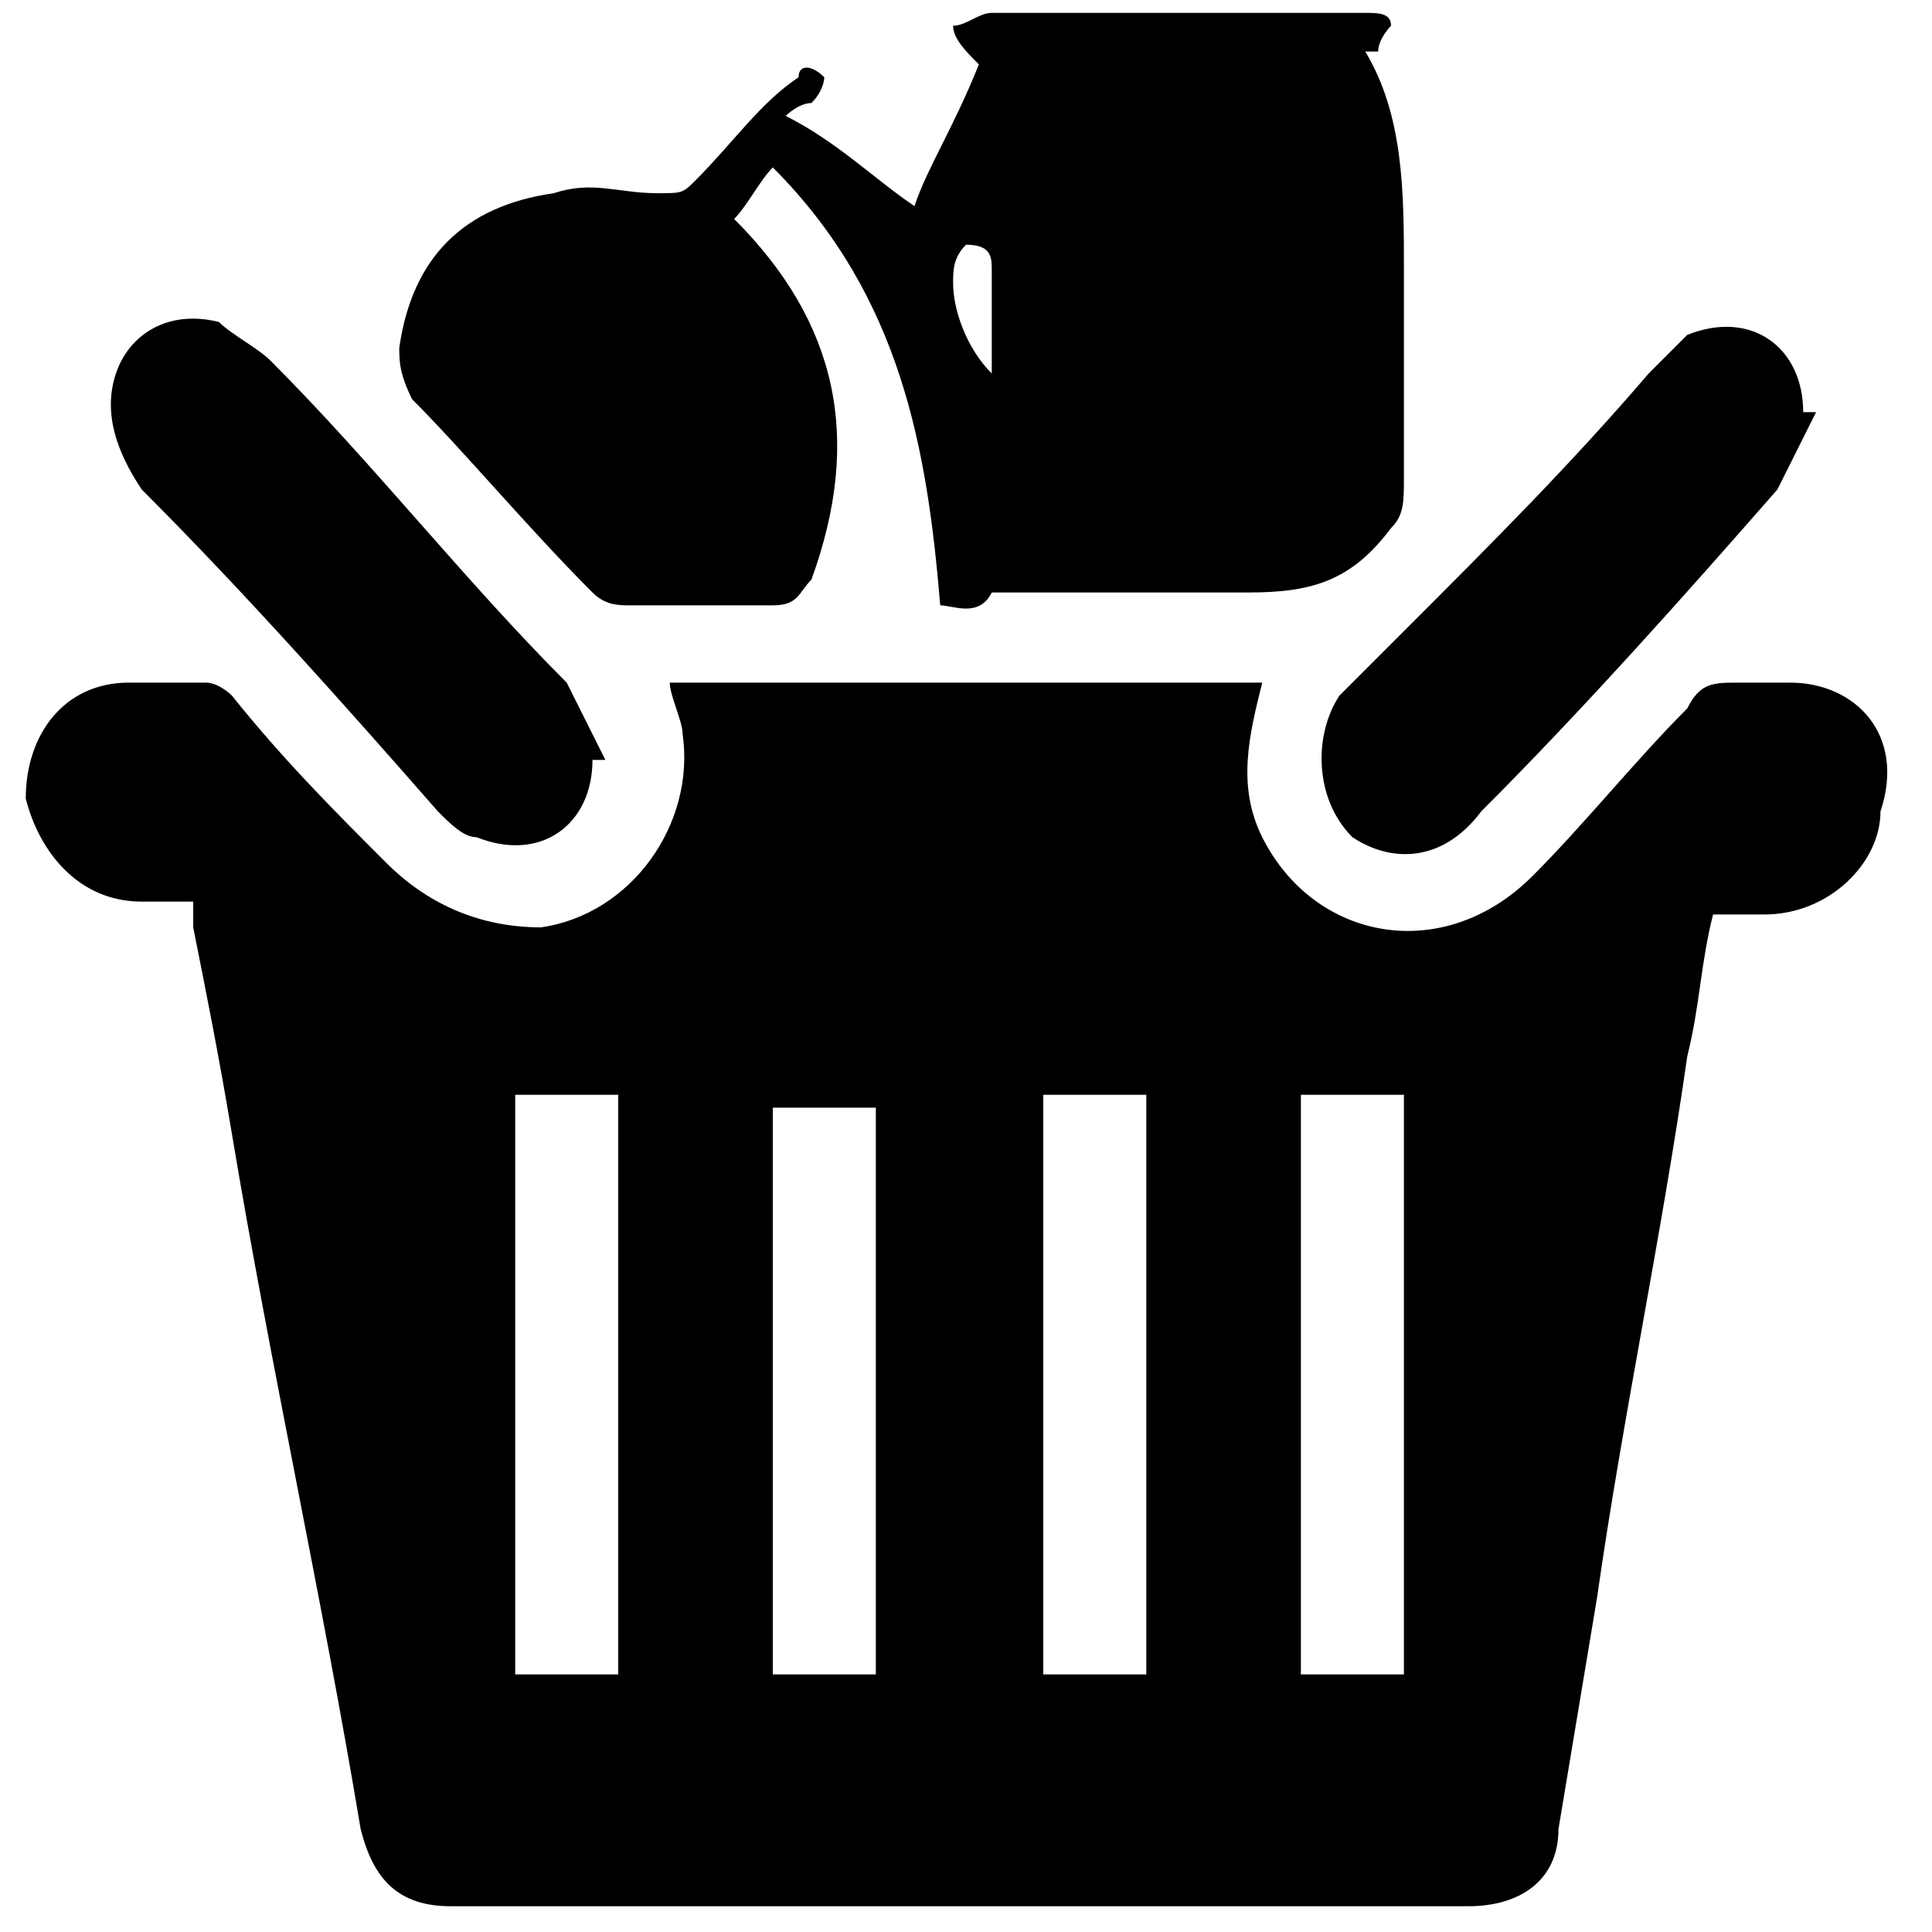
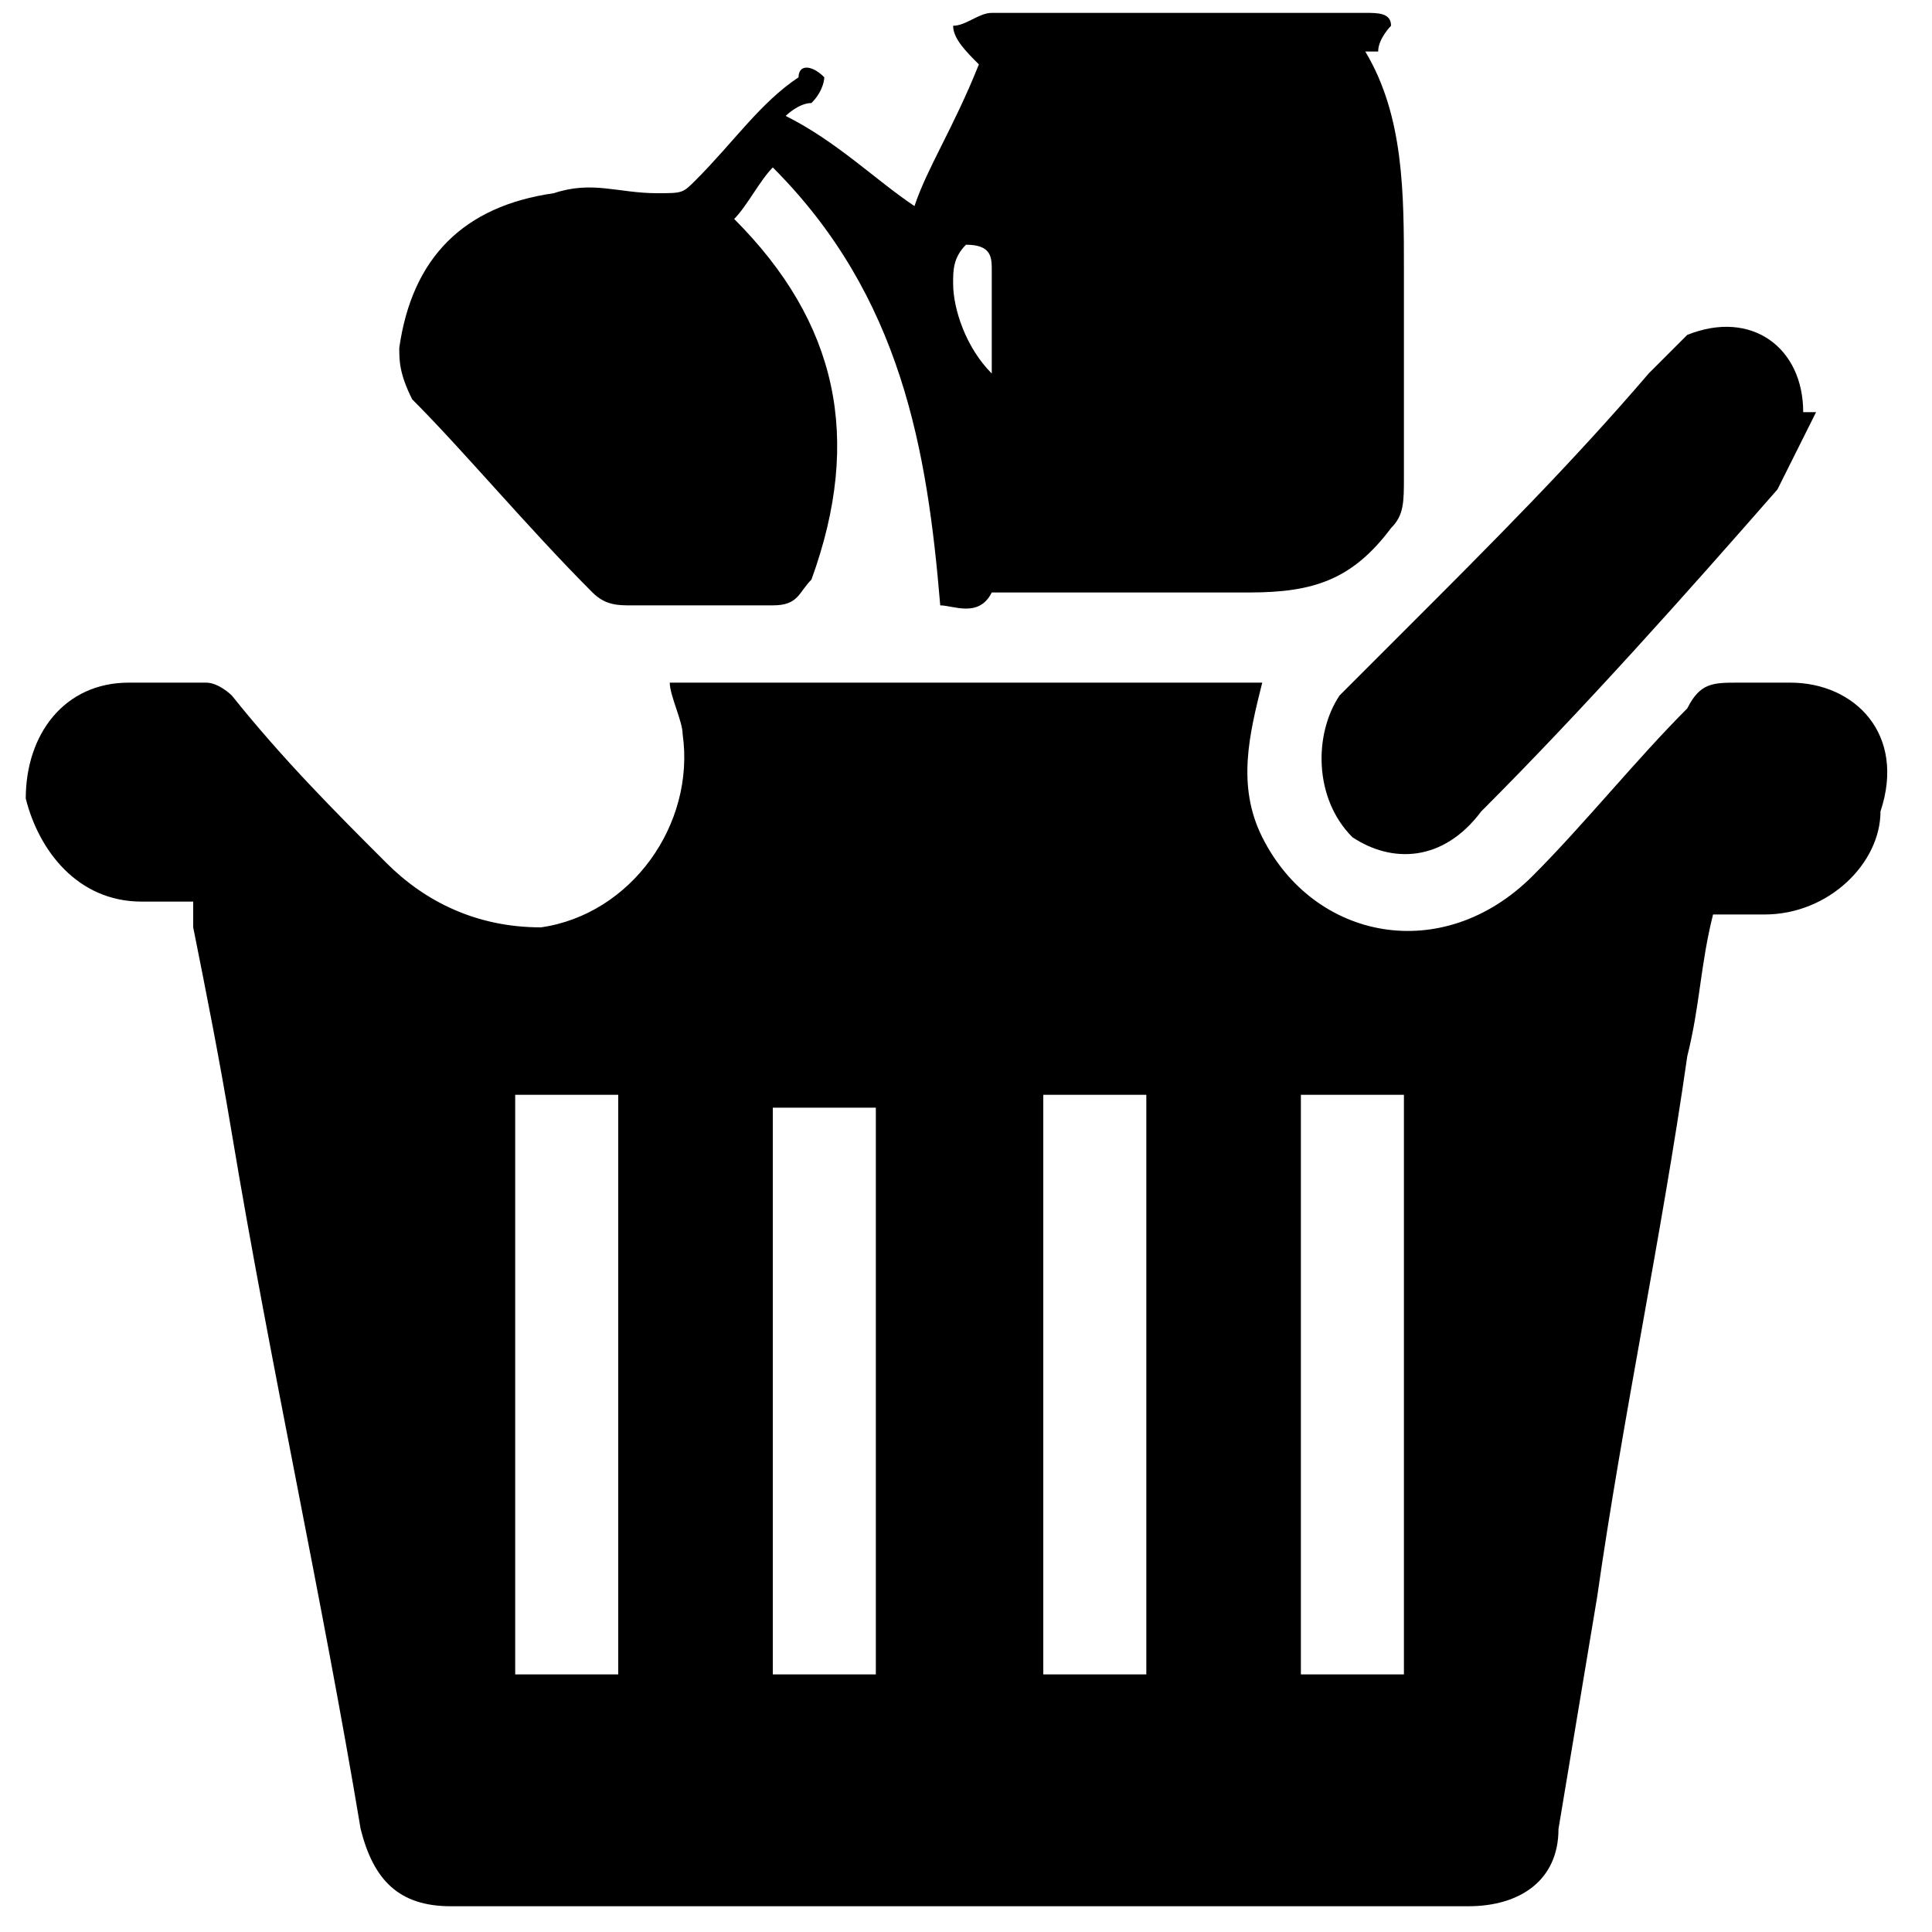
<svg xmlns="http://www.w3.org/2000/svg" version="1.1" id="Layer_1" x="0px" y="0px" viewBox="0 0 15 15" style="enable-background:new 0 0 15 15;" xml:space="preserve">
  <g>
    <path d="M13.9,5.3c-0.1,0-0.3,0-0.4,0c-0.2,0-0.3,0-0.4,0.2c-0.4,0.4-0.8,0.9-1.2,1.3c-0.7,0.7-1.7,0.5-2.1-0.3   c-0.2-0.4-0.1-0.8,0-1.2c-1.6,0-3.1,0-4.6,0c0,0.1,0.1,0.3,0.1,0.4c0.1,0.7-0.4,1.4-1.1,1.5C3.7,7.2,3.3,7,3,6.7   C2.6,6.3,2.2,5.9,1.8,5.4C1.8,5.4,1.7,5.3,1.6,5.3c-0.2,0-0.4,0-0.6,0c-0.5,0-0.8,0.4-0.8,0.9C0.3,6.6,0.6,7,1.1,7   c0.1,0,0.3,0,0.4,0c0,0.1,0,0.1,0,0.2c0.1,0.5,0.2,1,0.3,1.6c0.3,1.8,0.7,3.6,1,5.4c0.1,0.4,0.3,0.6,0.7,0.6c2.6,0,5.3,0,7.9,0   c0.4,0,0.7-0.2,0.7-0.6c0.1-0.6,0.2-1.2,0.3-1.8c0.2-1.4,0.5-2.8,0.7-4.2c0.1-0.4,0.1-0.7,0.2-1.1c0.2,0,0.3,0,0.4,0   c0.5,0,0.9-0.4,0.9-0.8C14.8,5.7,14.4,5.3,13.9,5.3z M4.8,13c-0.3,0-0.5,0-0.8,0c0-1.5,0-3,0-4.5c0.3,0,0.5,0,0.8,0   C4.8,10.1,4.8,11.5,4.8,13z M6.8,13c-0.3,0-0.5,0-0.8,0c0-1.5,0-3,0-4.4c0.3,0,0.5,0,0.8,0C6.8,10.1,6.8,11.5,6.8,13z M8.9,13   c-0.3,0-0.5,0-0.8,0c0-1.5,0-3,0-4.5c0.3,0,0.5,0,0.8,0C8.9,10.1,8.9,11.5,8.9,13z M10.9,13c-0.3,0-0.5,0-0.8,0c0-1.5,0-3,0-4.5   c0.3,0,0.5,0,0.8,0C10.9,10.1,10.9,11.5,10.9,13z" />
    <path d="M4.6,4.6c0.1,0.1,0.2,0.1,0.3,0.1c0.4,0,0.7,0,1.1,0c0.2,0,0.2-0.1,0.3-0.2c0.4-1.1,0.2-2-0.6-2.8c0.1-0.1,0.2-0.3,0.3-0.4   c1,1,1.2,2.2,1.3,3.4c0.1,0,0.3,0.1,0.4-0.1c0.1-0.5,0.2-1.1,0-1.7C7.5,2.7,7.4,2.4,7.4,2.2c0-0.1,0-0.2,0.1-0.3   c0.2,0,0.2,0.1,0.2,0.2c0,0.6,0,1.2,0,1.7c0,0.2,0,0.5,0,0.8c0.1,0,0.2,0,0.3,0c0.6,0,1.2,0,1.7,0c0.5,0,0.8-0.1,1.1-0.5   c0.1-0.1,0.1-0.2,0.1-0.4c0-0.5,0-1,0-1.6c0-0.6,0-1.2-0.3-1.7c0,0,0,0,0.1,0c0-0.1,0.1-0.2,0.1-0.2c0-0.1-0.1-0.1-0.2-0.1   c-1,0-2,0-2.9,0c-0.1,0-0.2,0.1-0.3,0.1c0,0.1,0.1,0.2,0.2,0.3C7.4,1,7.2,1.3,7.1,1.6c-0.3-0.2-0.6-0.5-1-0.7c0,0,0.1-0.1,0.2-0.1   c0.1-0.1,0.1-0.2,0.1-0.2c-0.1-0.1-0.2-0.1-0.2,0C5.9,0.8,5.7,1.1,5.4,1.4C5.3,1.5,5.3,1.5,5.1,1.5c-0.3,0-0.5-0.1-0.8,0   C3.6,1.6,3.2,2,3.1,2.7c0,0.1,0,0.2,0.1,0.4C3.6,3.5,4.1,4.1,4.6,4.6z" />
    <path d="M10.5,6.5c0.3,0.2,0.7,0.2,1-0.2c0.8-0.8,1.6-1.7,2.3-2.5c0.1-0.2,0.2-0.4,0.3-0.6c0,0,0,0-0.1,0c0-0.5-0.4-0.8-0.9-0.6   c-0.1,0.1-0.2,0.2-0.3,0.3c-0.6,0.7-1.2,1.3-1.9,2c-0.2,0.2-0.3,0.3-0.5,0.5C10.2,5.7,10.2,6.2,10.5,6.5z" />
-     <path d="M3.4,6.3c0.1,0.1,0.2,0.2,0.3,0.2c0.5,0.2,0.9-0.1,0.9-0.6c0,0,0,0,0.1,0C4.6,5.7,4.5,5.5,4.4,5.3C3.6,4.5,2.9,3.6,2.1,2.8   C2,2.7,1.8,2.6,1.7,2.5C1.3,2.4,1,2.6,0.9,2.9c-0.1,0.3,0,0.6,0.2,0.9C1.9,4.6,2.7,5.5,3.4,6.3z" />
  </g>
</svg>